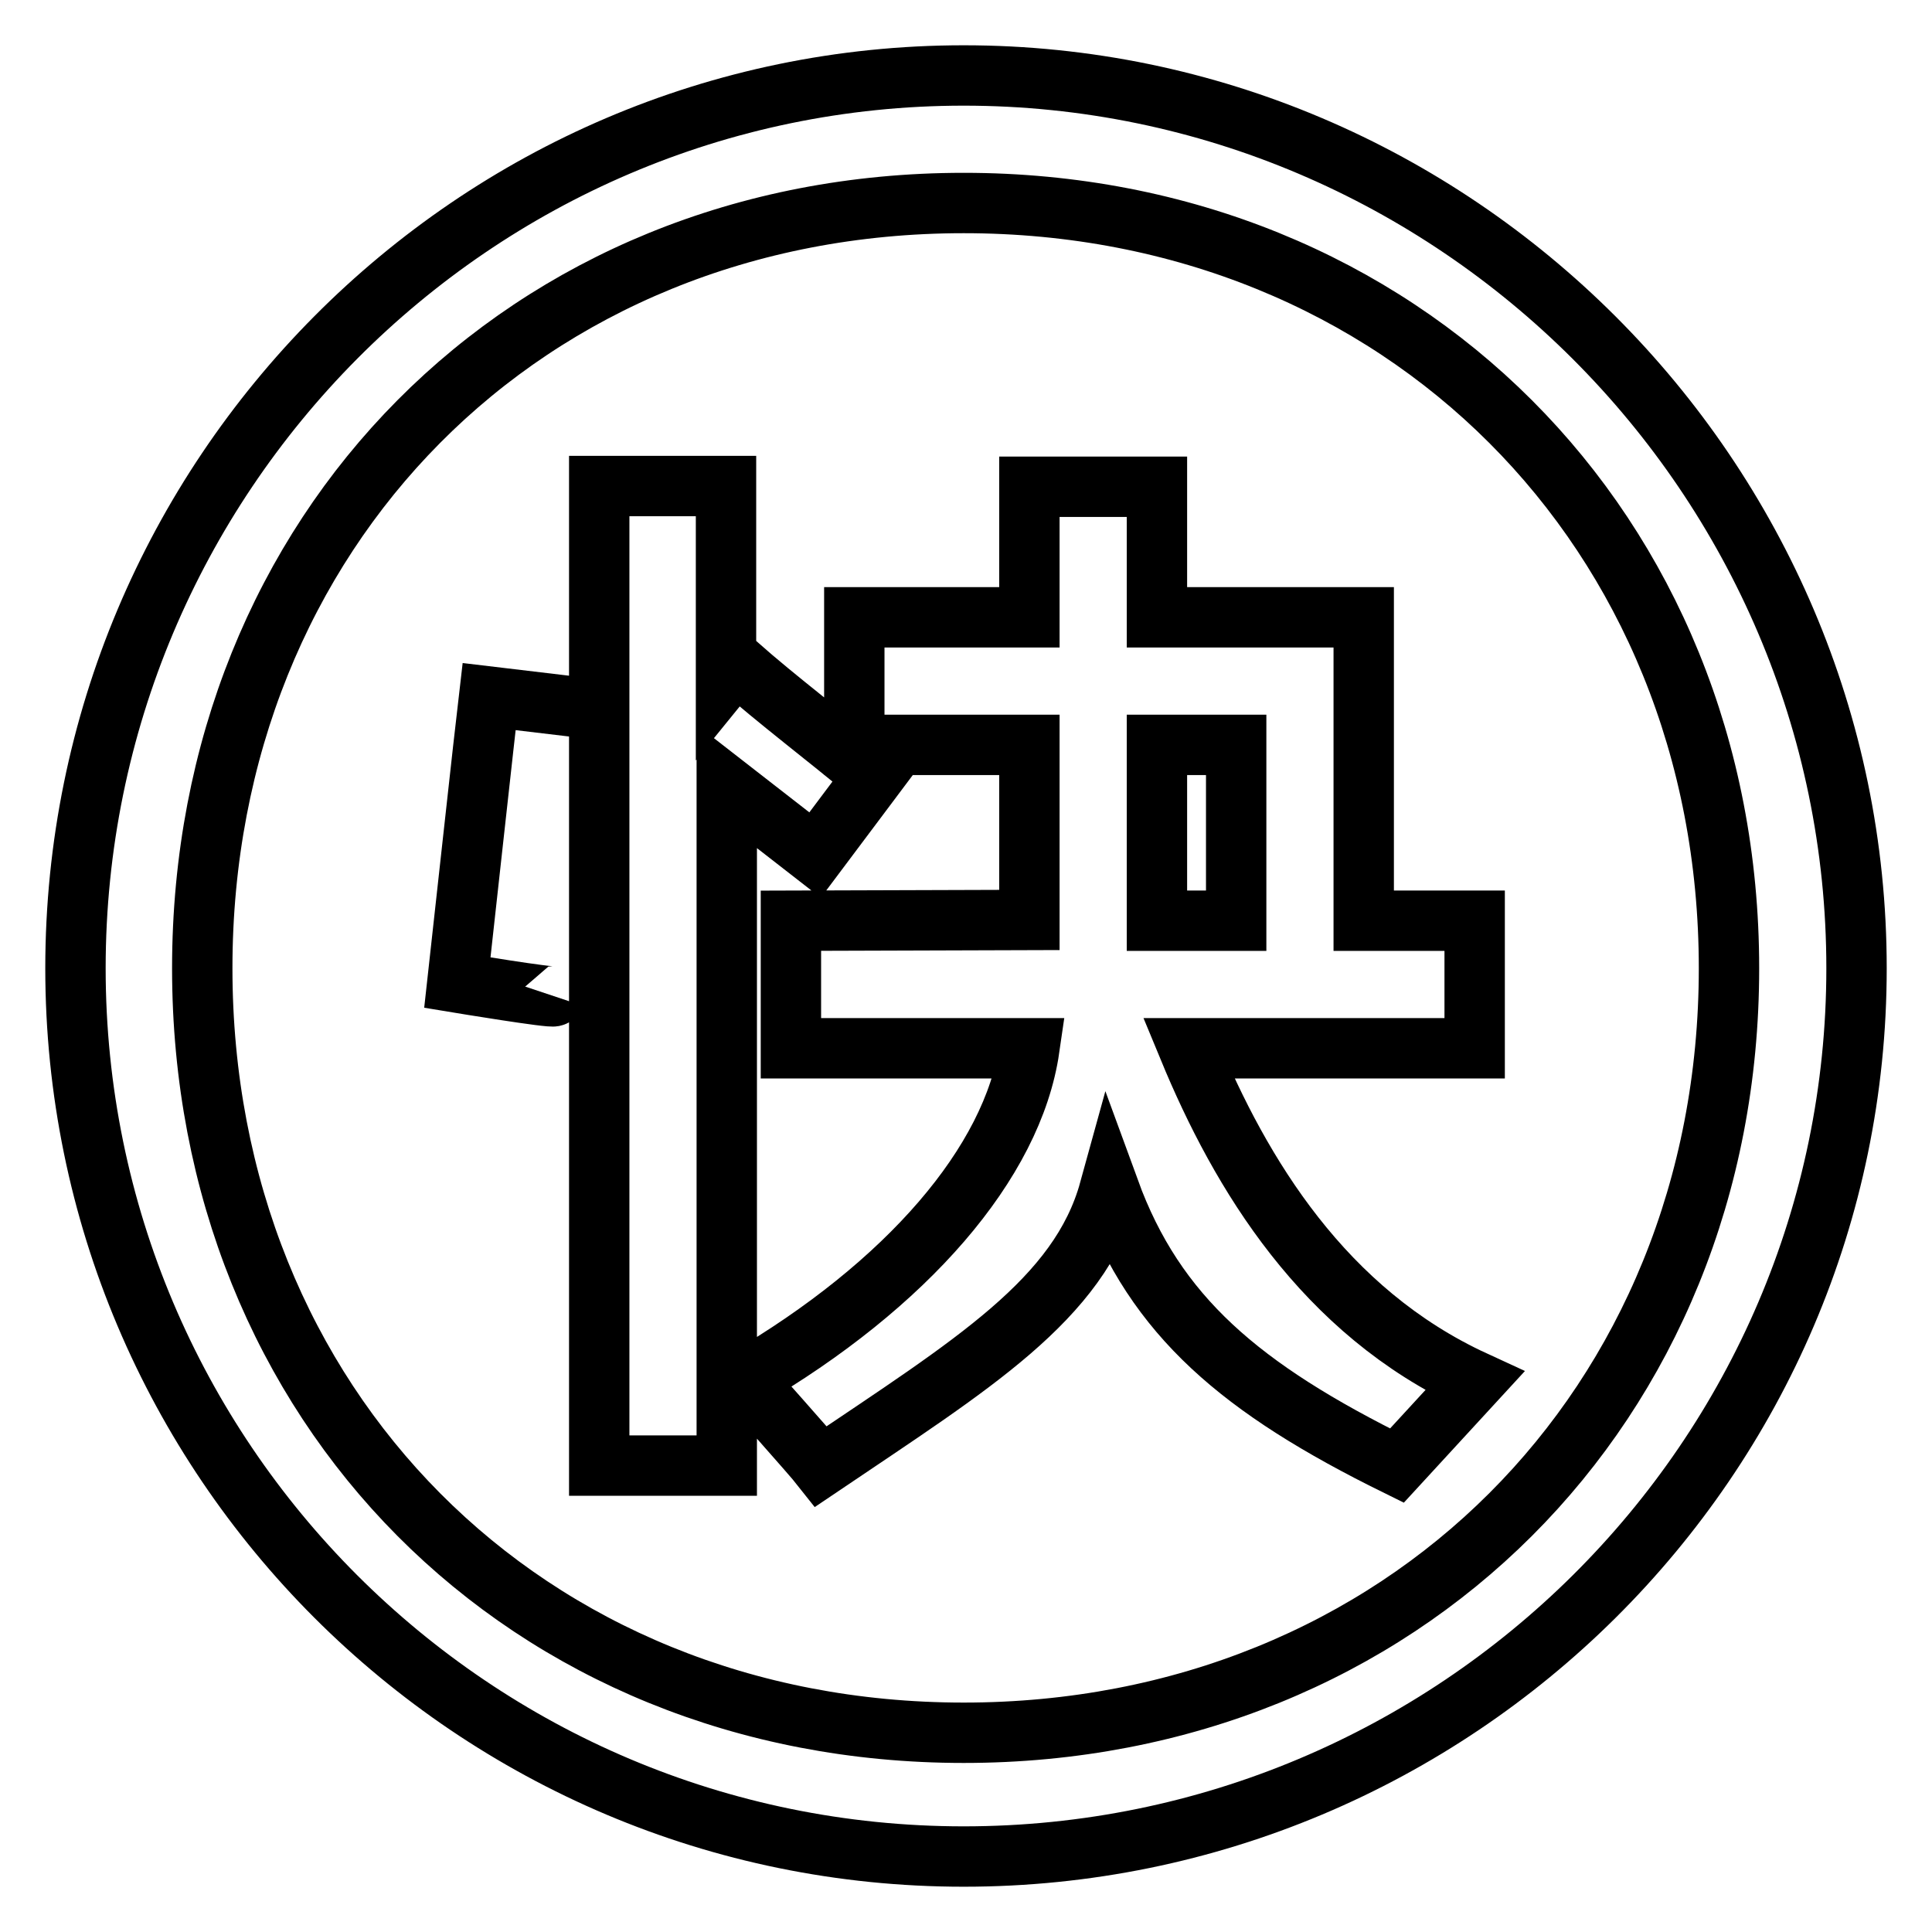
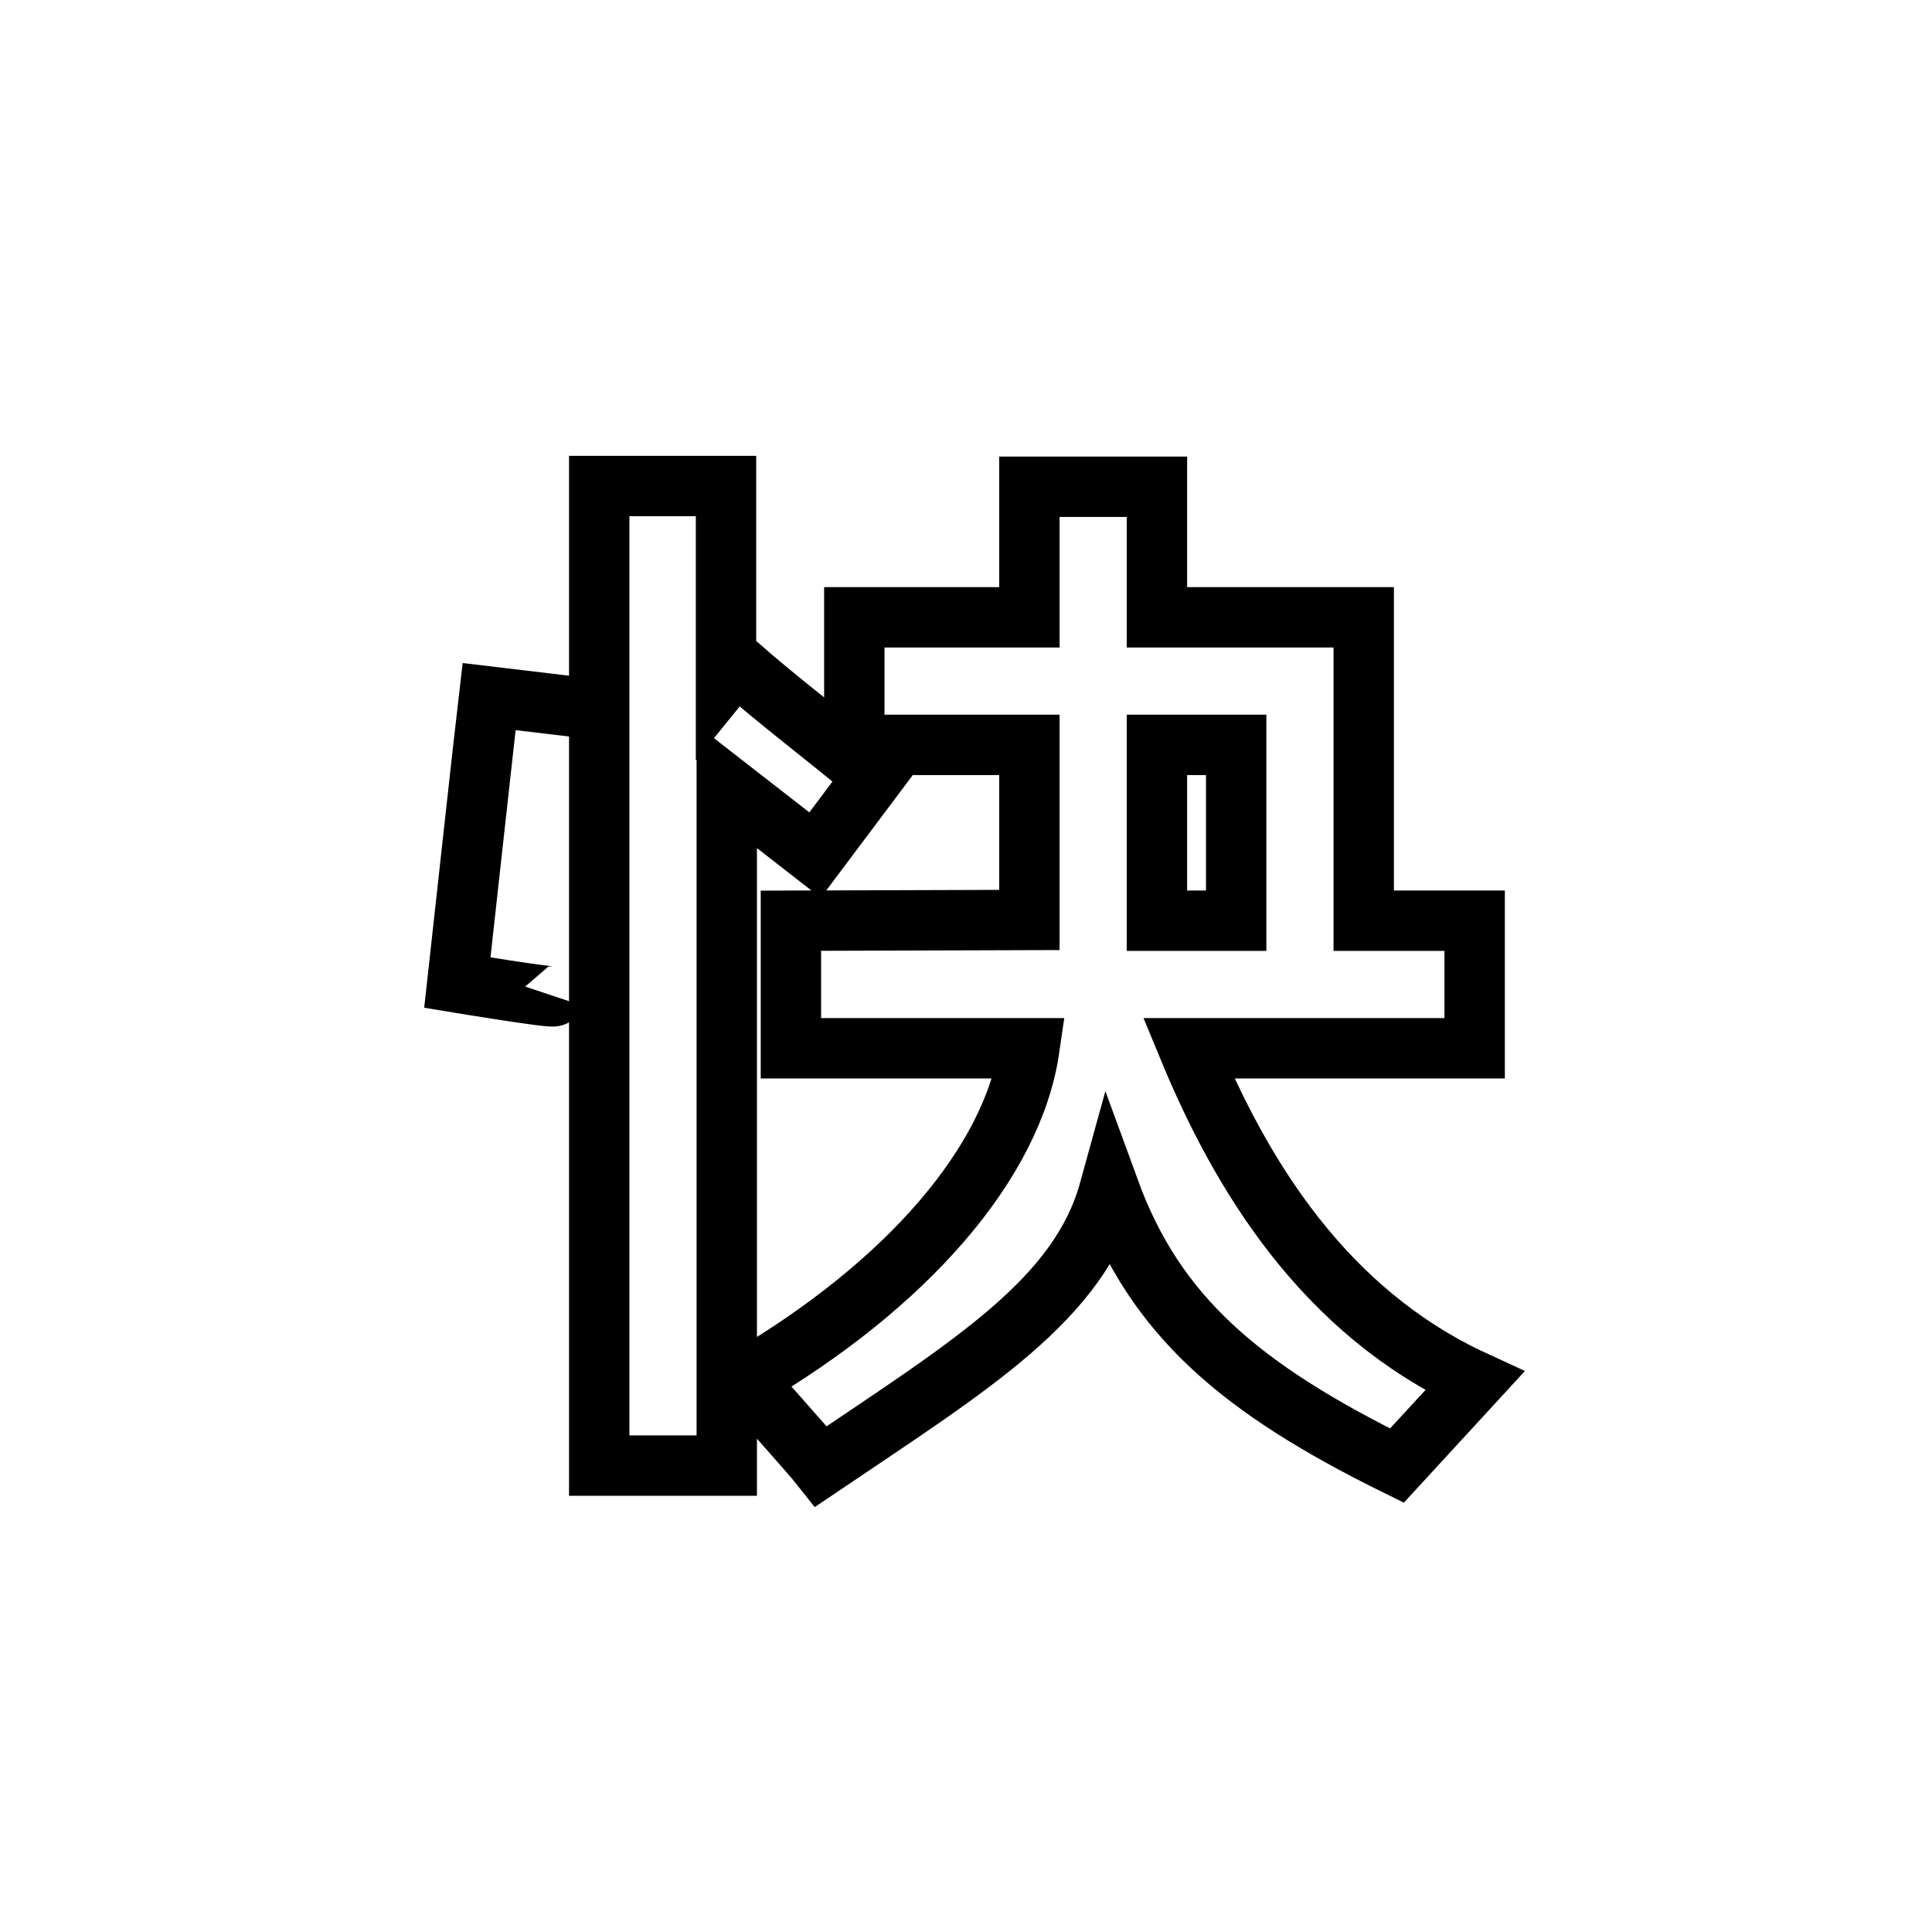
<svg xmlns="http://www.w3.org/2000/svg" version="1.1" x="0px" y="0px" viewBox="0 0 256 256" enable-background="new 0 0 256 256" xml:space="preserve">
  <g>
    <g>
-       <path stroke-width="8" fill-opacity="0" stroke="#000000" d="M127.7,246C62.7,246,10,193.3,10,128.3C10,63.2,62.7,10,127.7,10c65,0,118.3,53.2,118.3,118.3C246,193.3,192.8,246,127.7,246z M127.7,26.9c-58,0-100.9,43.4-100.9,101.4s42.9,101.3,100.9,101.3c58,0,101.4-43.3,101.4-101.3S185.7,26.9,127.7,26.9z" />
      <path stroke-width="8" fill-opacity="0" stroke="#000000" d="M73.4,132c-0.1,0.3-12.8-1.8-12.8-1.8s3.9-35.4,4.2-37.9l12.6,1.5 M108,113.3l-11.7-9.1v90H79.4V64.4h16.8v25.1l1.3-1.6c5.8,5.1,11.7,9.5,18.3,15L108,113.3z M104.8,138.8V122l31.6-0.1c0-10.4,0-11.9,0-23.2h-23.2V81.8h23.2V64.5h16.9c0,7.3,0,10.8,0,17.3h27.4V122h14.7v16.9h-37.9c6.9,16.7,17.9,34.9,37.9,44.1l-10.3,11.2c-20.7-10.2-32-19.8-38.1-36.5c-4,14.5-18.2,23.1-38.2,36.6c-1.1-1.4-10.1-11.5-10.1-11.5c21.4-12.5,35.5-28.7,37.7-43.9H104.8z M163.8,98.7h-10.5c0,3.6,0,23.3,0,23.3h10.5V98.7z" />
    </g>
  </g>
</svg>